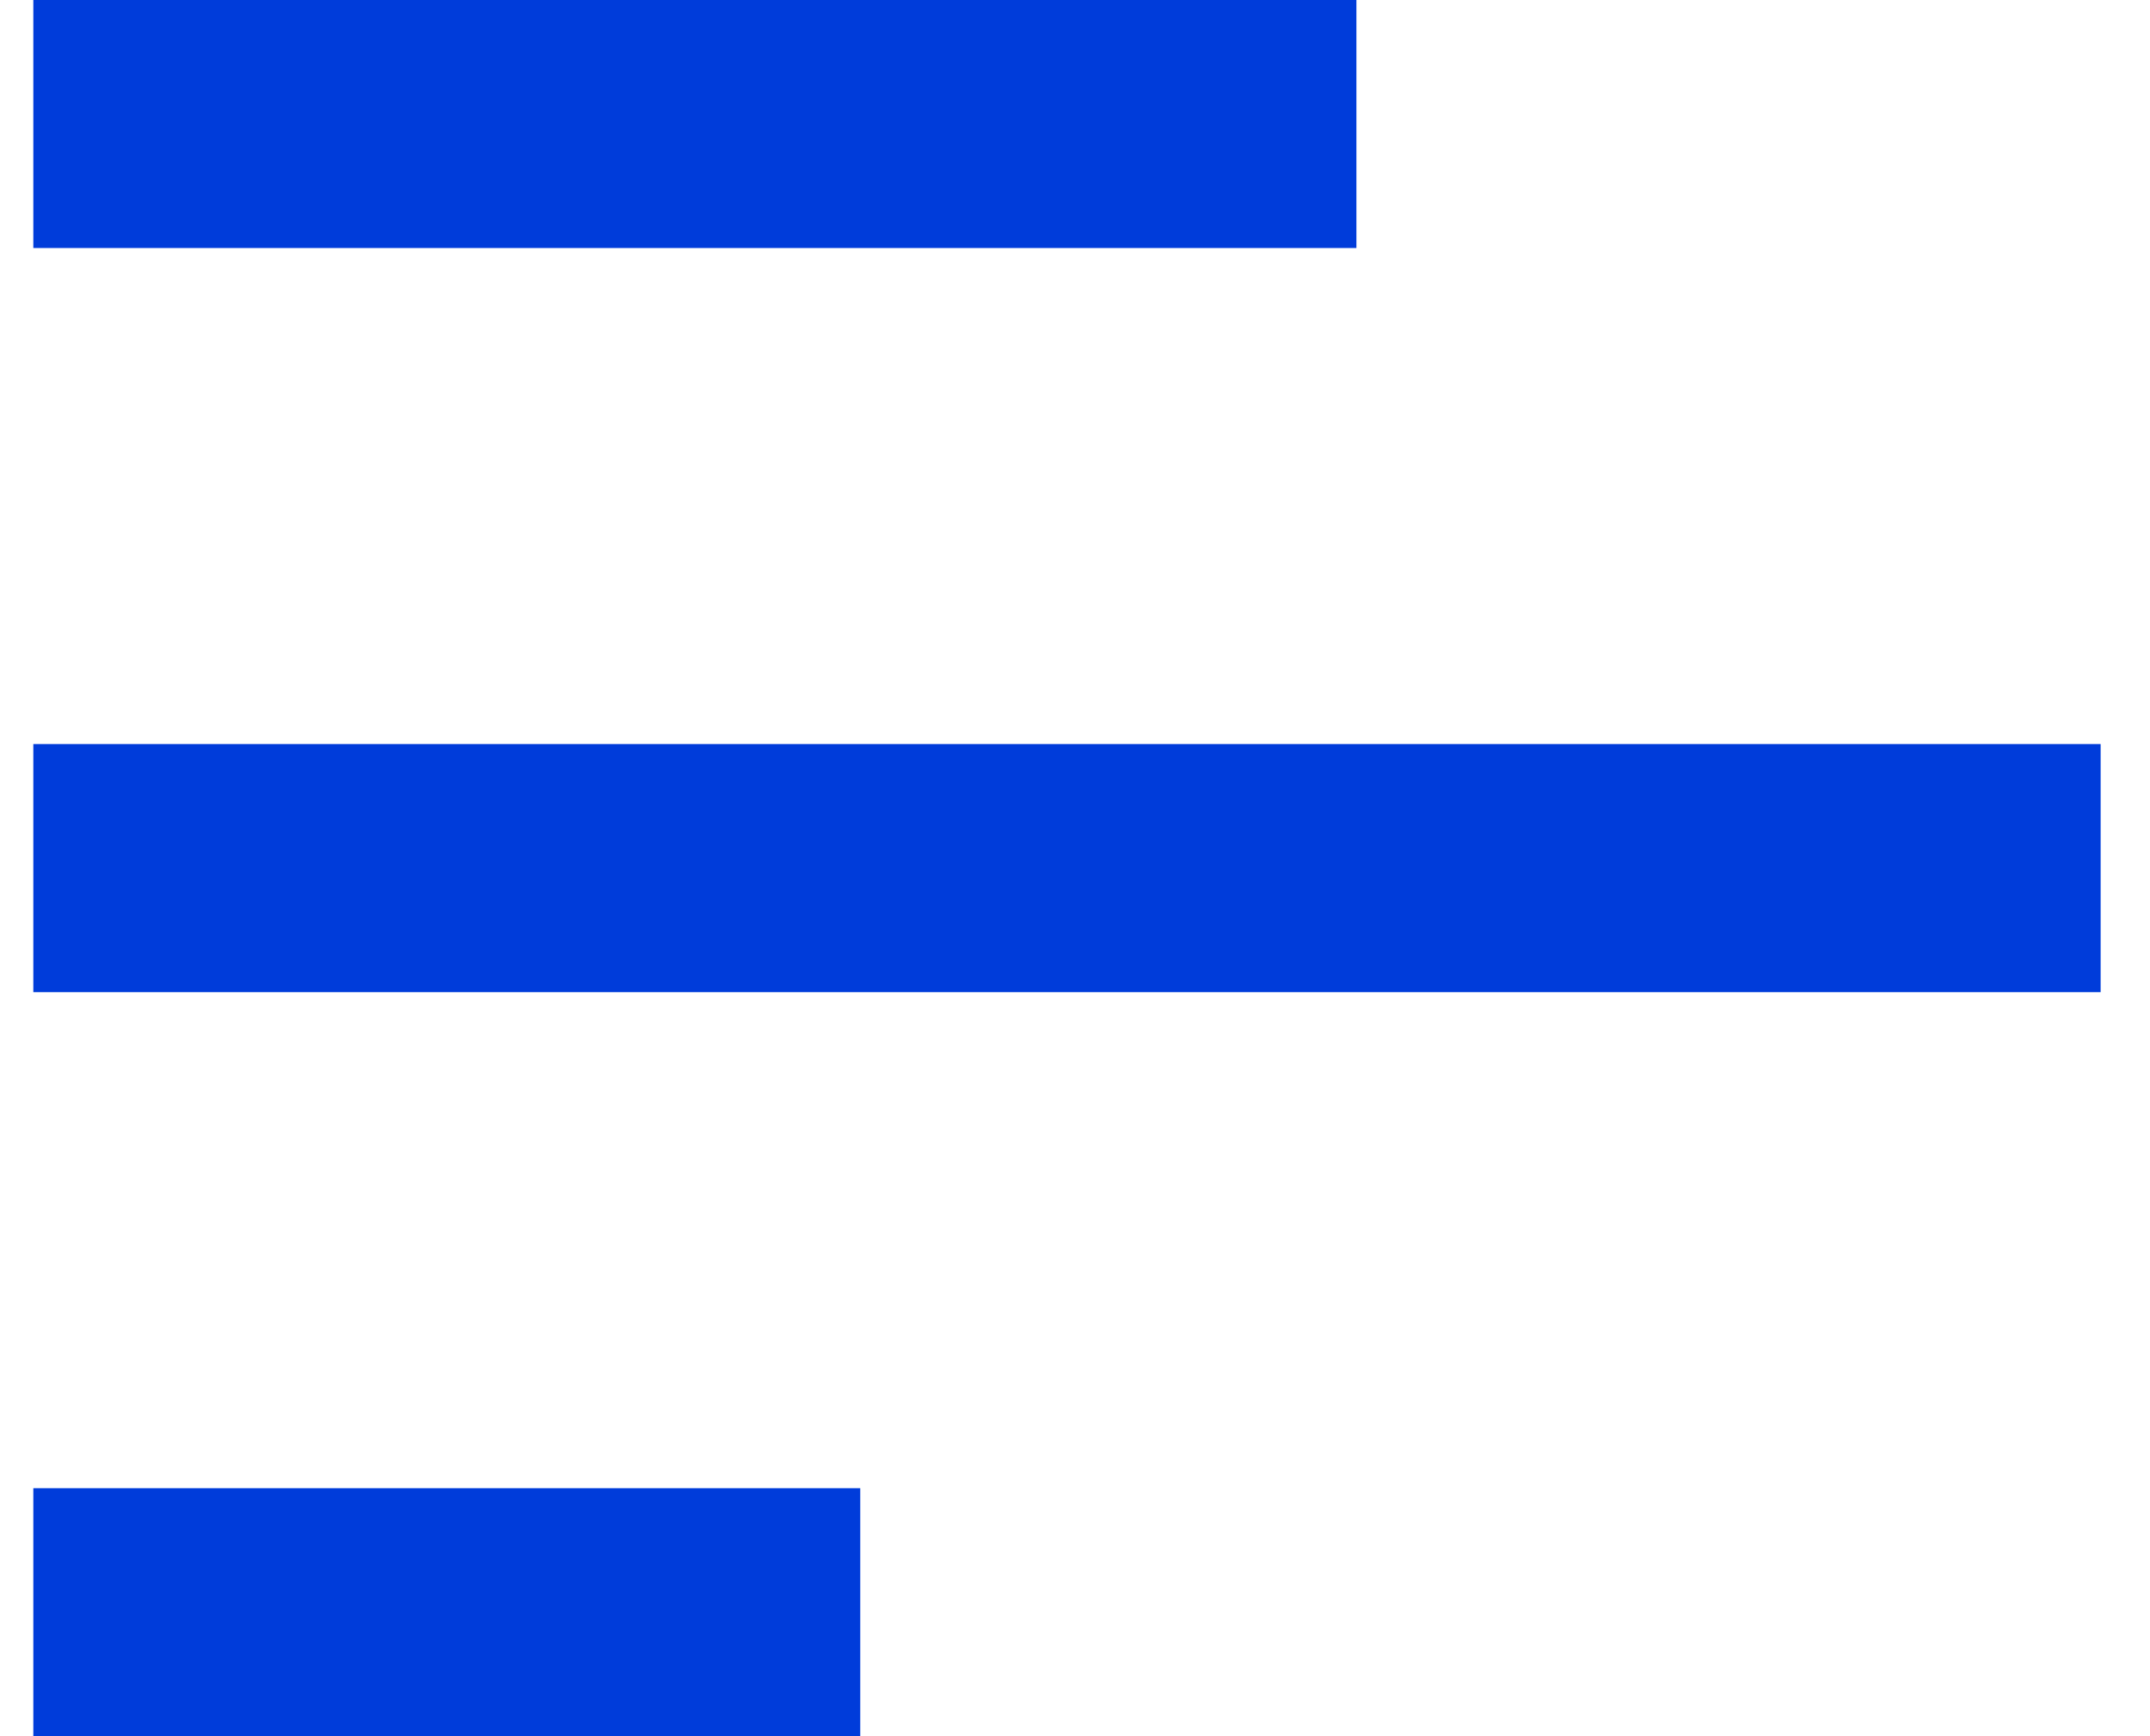
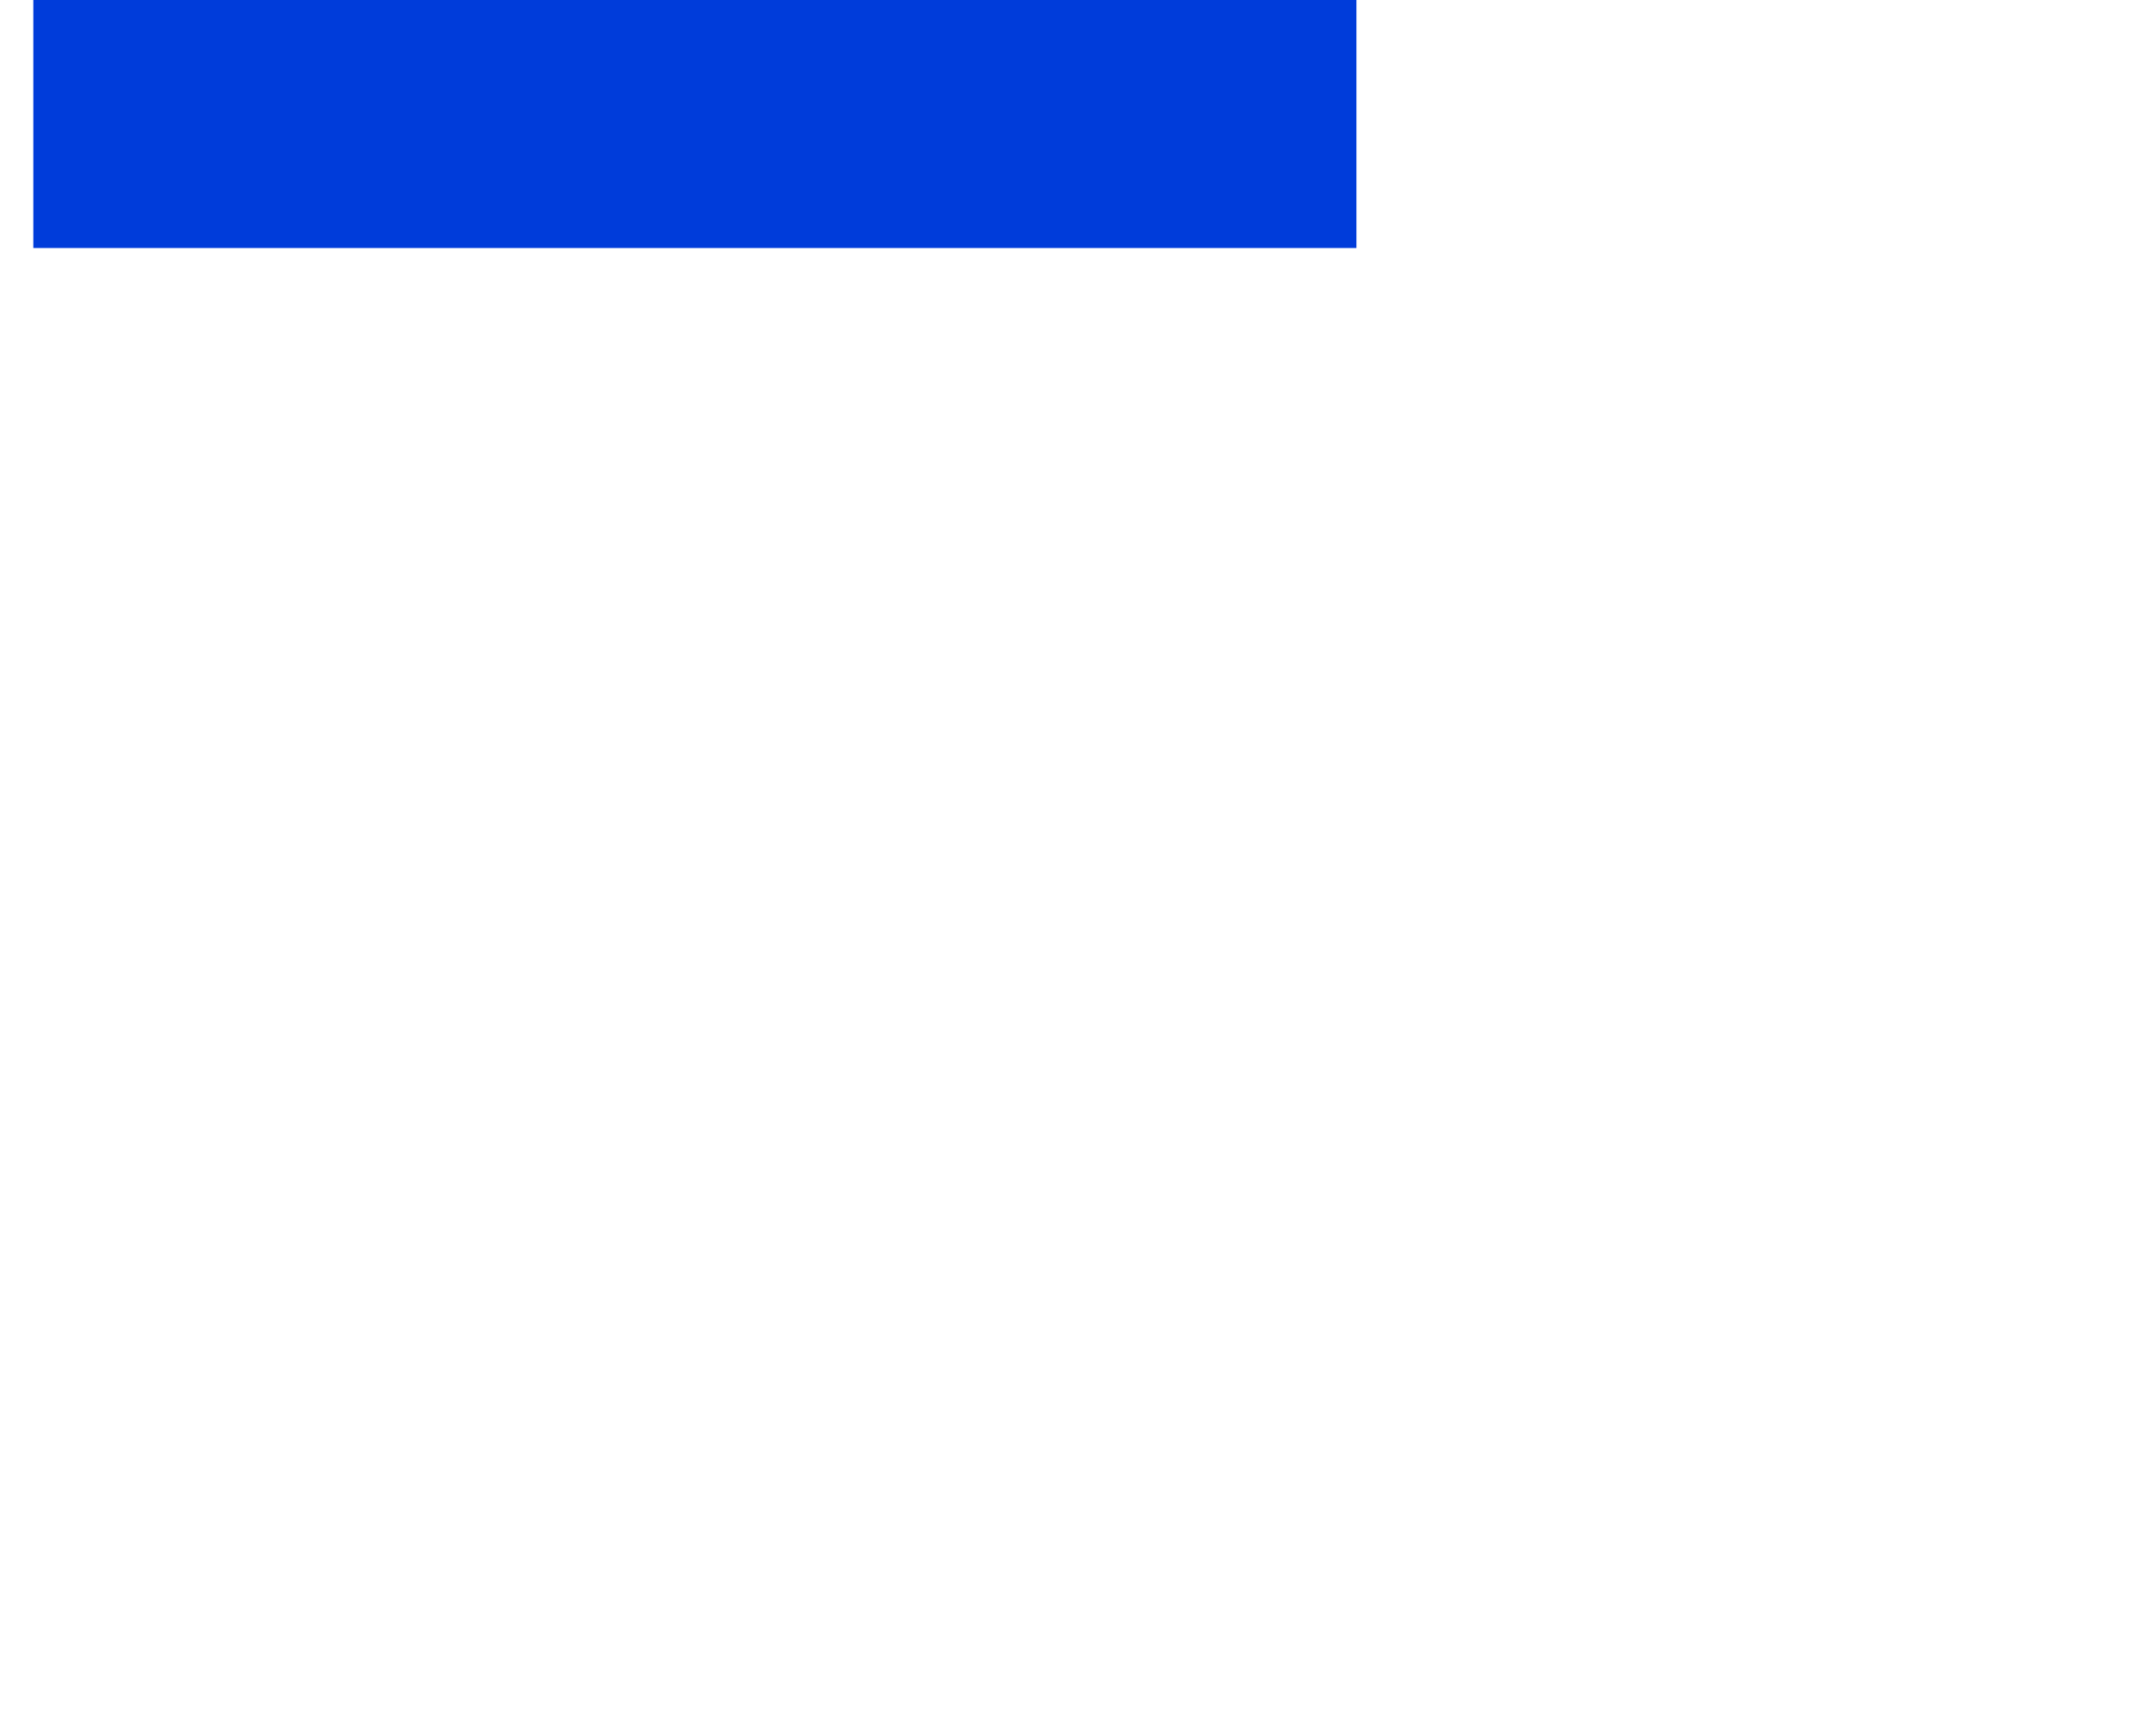
<svg xmlns="http://www.w3.org/2000/svg" width="26" height="21" viewBox="0 0 26 21" fill="none">
  <rect x="0.403" width="16" height="3" fill="#003CDA" />
-   <rect x="0.403" y="18" width="10" height="3" fill="#003CDA" />
-   <rect x="0.403" y="9" width="25" height="3" fill="#003CDA" />
</svg>